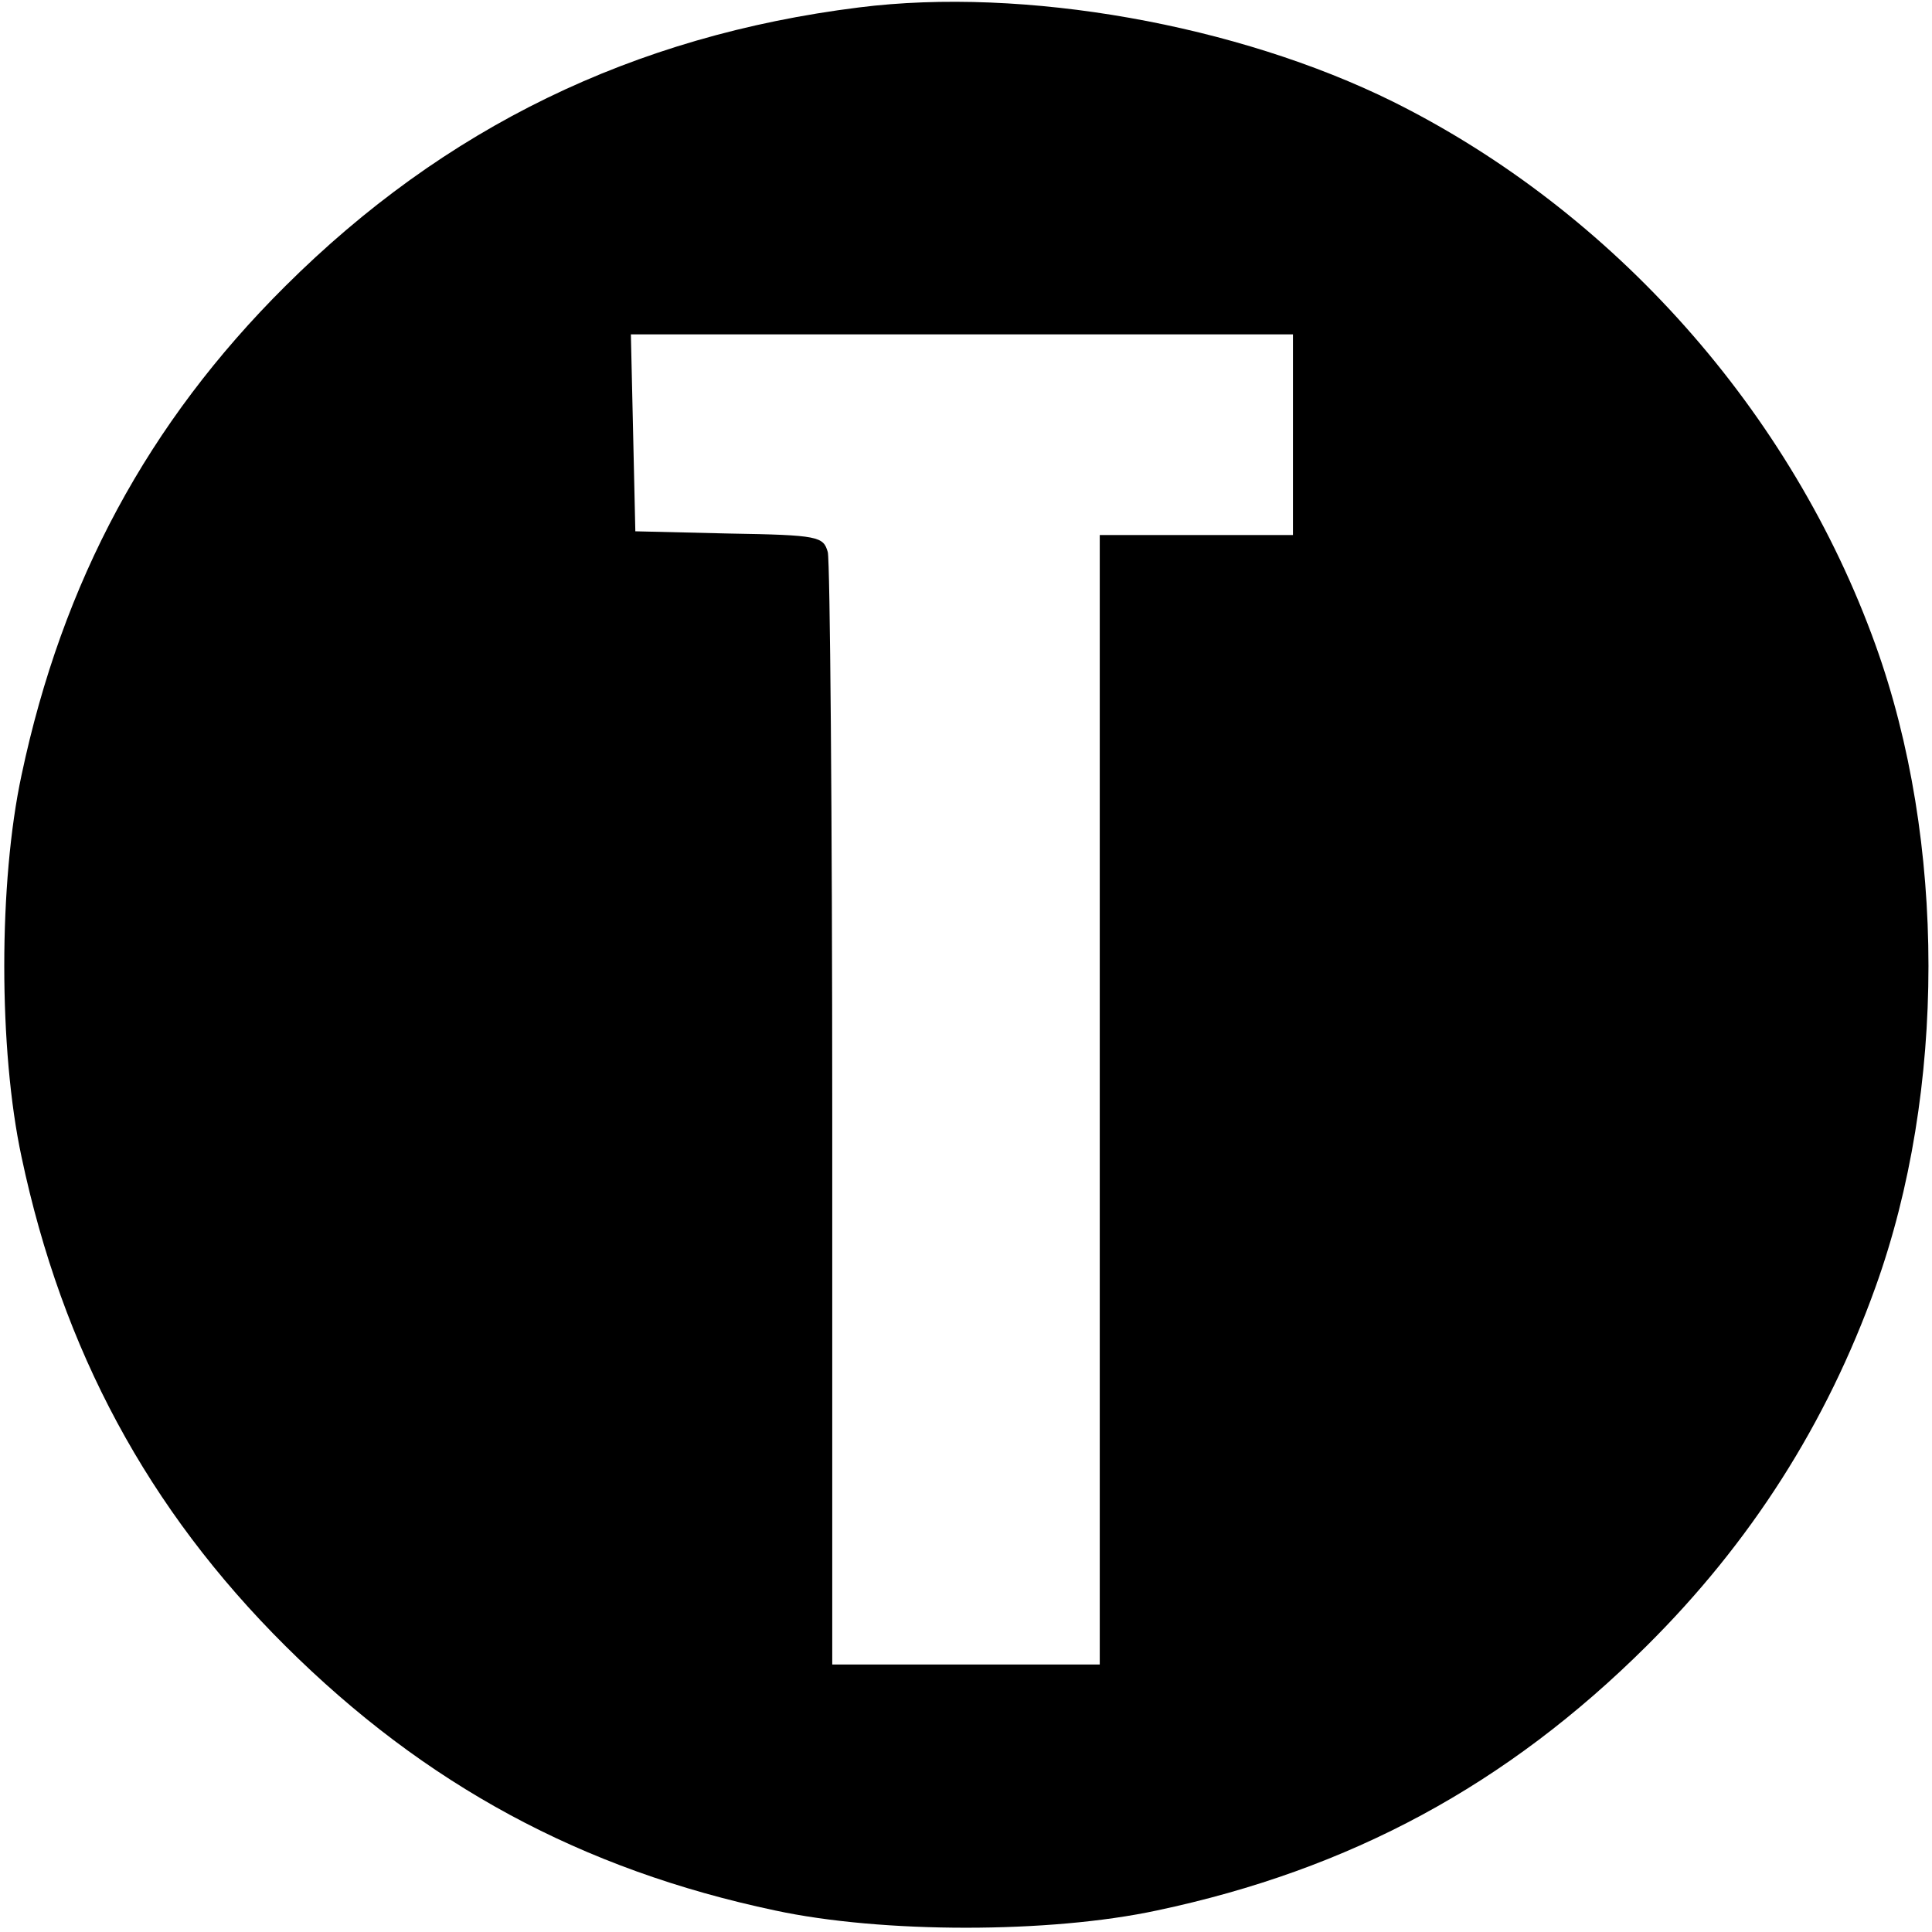
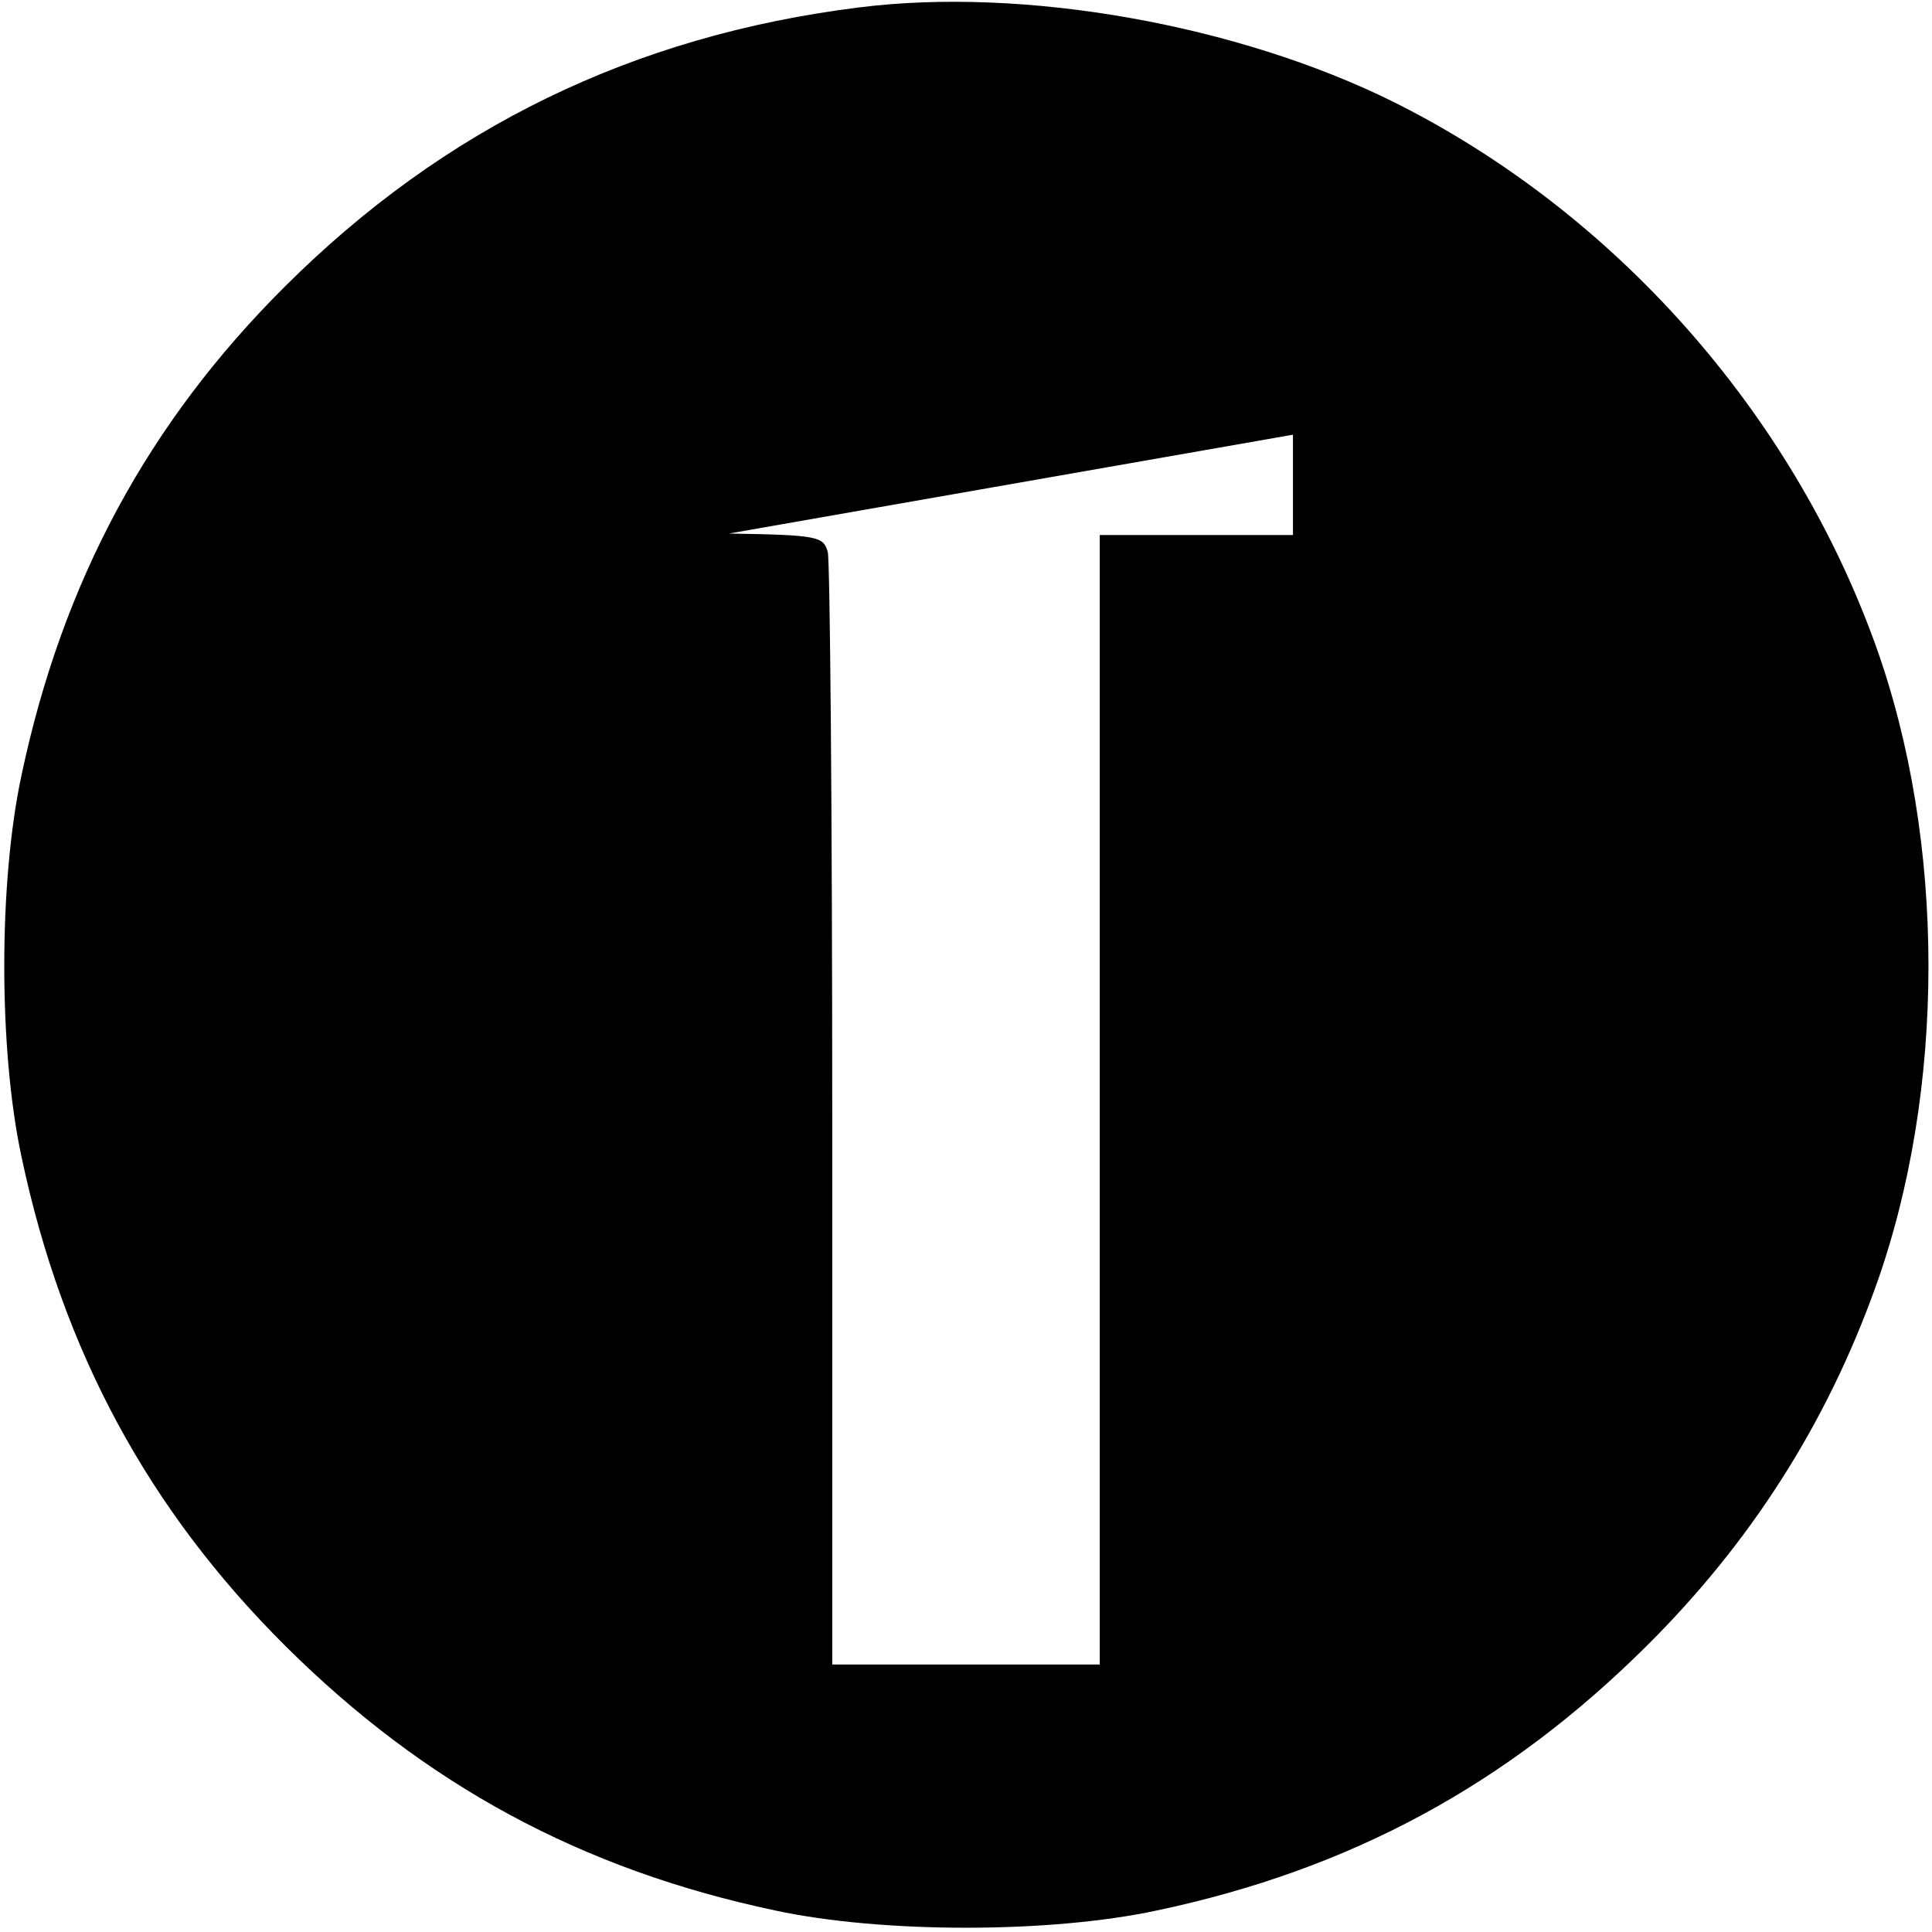
<svg xmlns="http://www.w3.org/2000/svg" version="1.0" width="260pt" height="260pt" viewBox="0 0 260 260" preserveAspectRatio="xMidYMid meet">
  <g transform="translate(0,260) scale(0.1,-0.1)" fill="#000000" stroke="none">
-     <path d="M1156 2590 c-304 -38 -558 -162 -772 -375 -185 -184 -300 -398 -355 -658 -31 -144 -31 -370 0 -514 55 -260 170 -474 355 -658 188 -187 399 -301 659 -356 144 -31 370 -31 514 0 260 55 471 169 659 356 140 139 242 299 308 483 95 264 95 600 0 864 -113 314 -352 583 -649 731 -210 104 -497 155 -719 127z m584 -575 l0 -135 -130 0 -130 0 0 -760 0 -760 -180 0 -180 0 0 738 c0 405 -3 747 -6 759 -6 21 -12 23 -133 25 l-126 3 -3 133 -3 132 446 0 445 0 0 -135z" />
+     <path d="M1156 2590 c-304 -38 -558 -162 -772 -375 -185 -184 -300 -398 -355 -658 -31 -144 -31 -370 0 -514 55 -260 170 -474 355 -658 188 -187 399 -301 659 -356 144 -31 370 -31 514 0 260 55 471 169 659 356 140 139 242 299 308 483 95 264 95 600 0 864 -113 314 -352 583 -649 731 -210 104 -497 155 -719 127z m584 -575 l0 -135 -130 0 -130 0 0 -760 0 -760 -180 0 -180 0 0 738 c0 405 -3 747 -6 759 -6 21 -12 23 -133 25 z" />
  </g>
</svg>